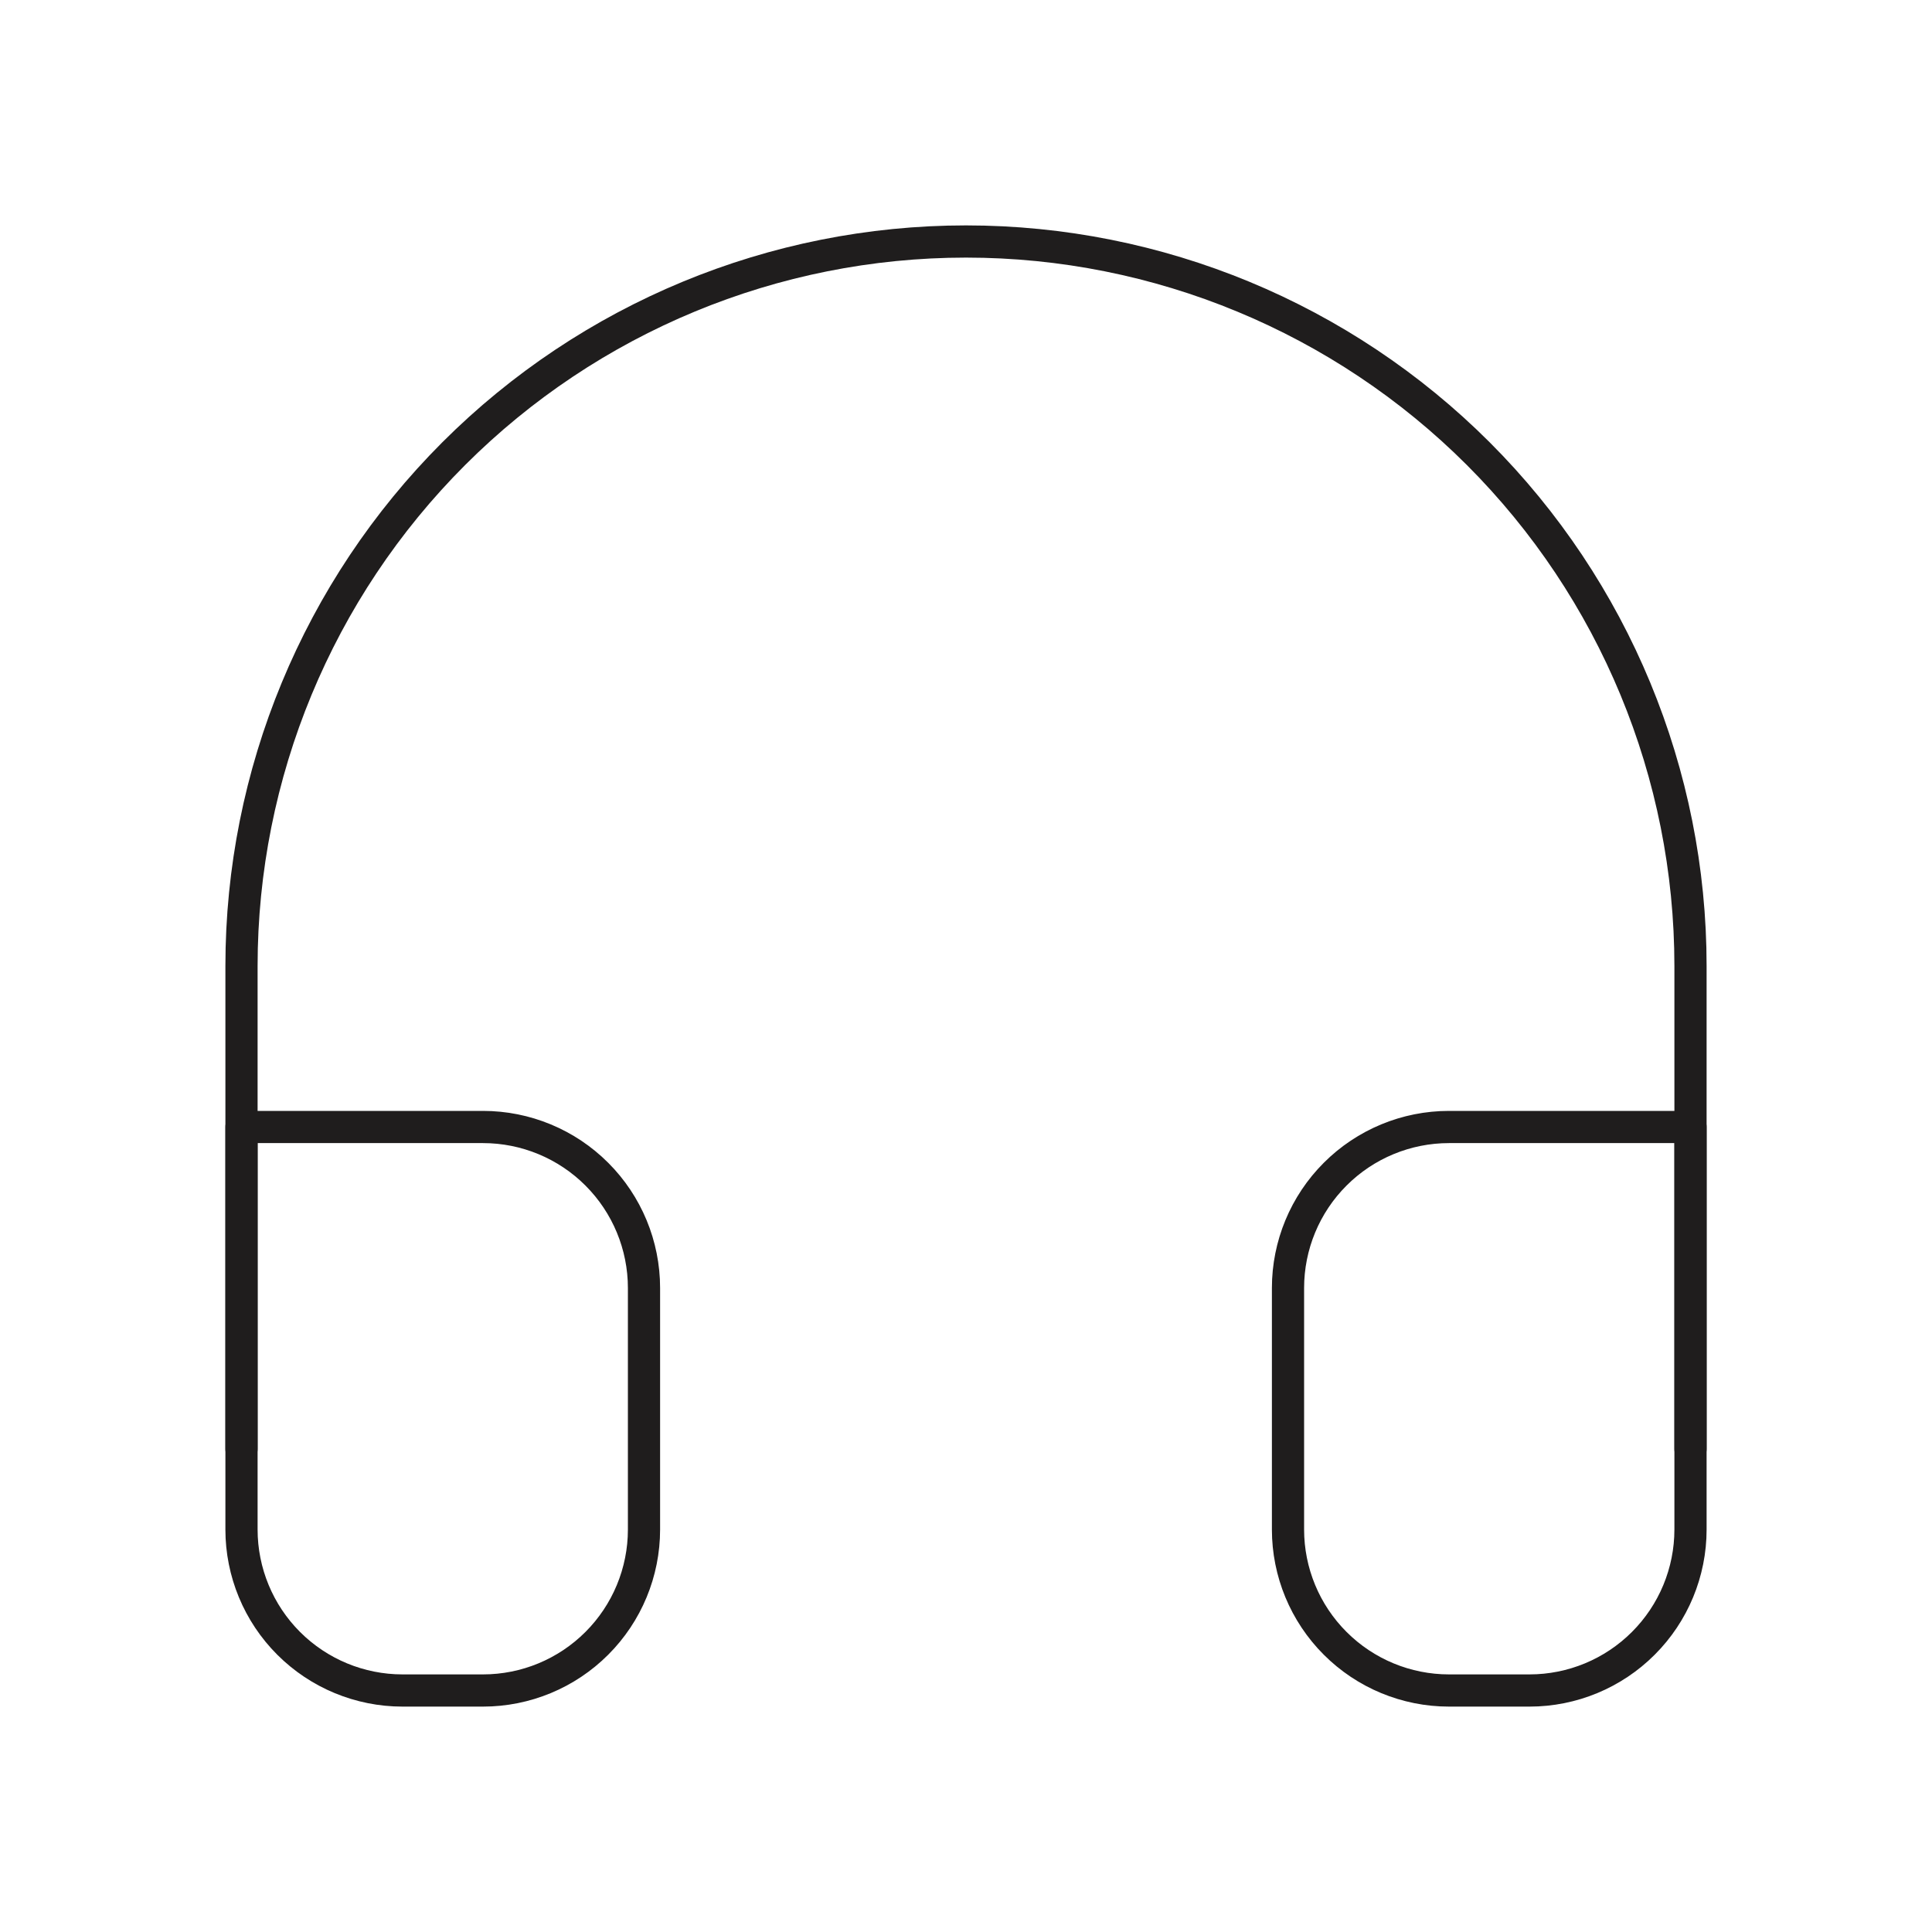
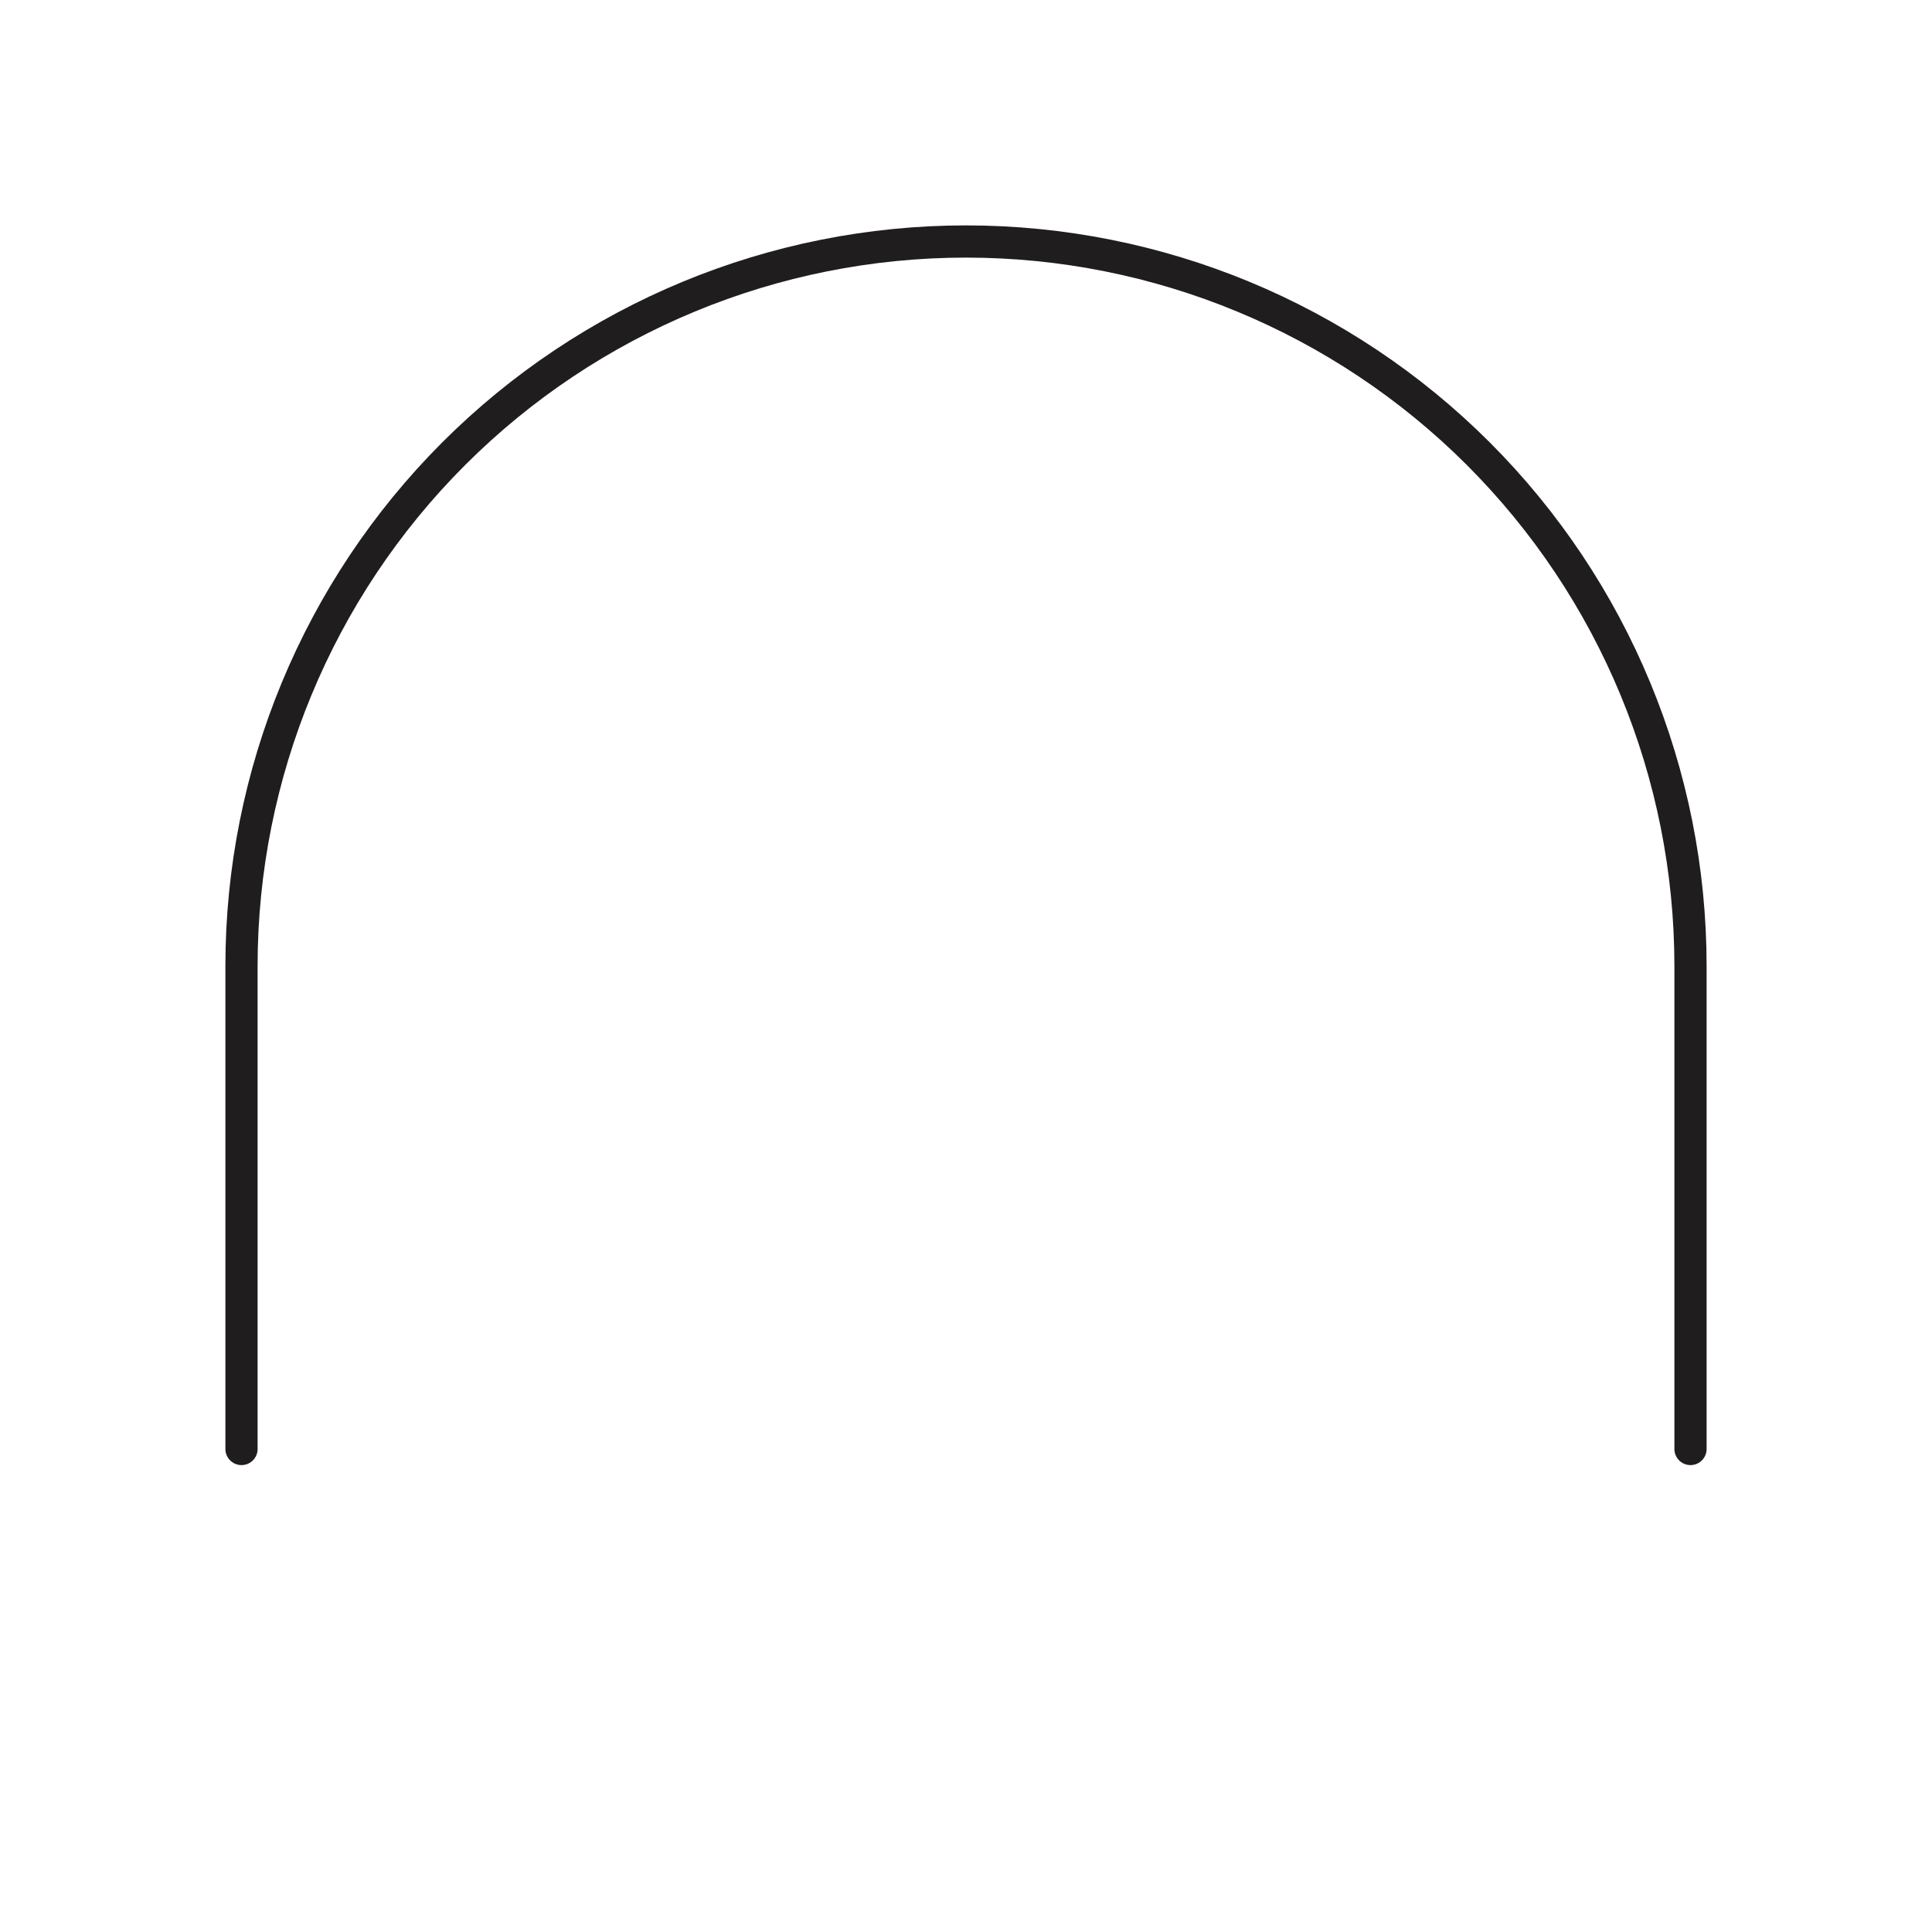
<svg xmlns="http://www.w3.org/2000/svg" width="60" height="60" viewBox="0 0 60 60" fill="none">
  <path d="M7.5 45V30C7.5 24.033 9.871 18.31 14.09 14.09C18.31 9.871 24.033 7.5 30 7.5C35.967 7.5 41.69 9.871 45.91 14.09C50.13 18.31 52.5 24.033 52.5 30V45" stroke="#1F1D1D" stroke-linecap="round" stroke-linejoin="round" />
-   <path d="M52.5 47.5C52.5 48.826 51.973 50.098 51.035 51.035C50.098 51.973 48.826 52.5 47.5 52.5H45C43.674 52.5 42.402 51.973 41.465 51.035C40.527 50.098 40 48.826 40 47.5V40C40 38.674 40.527 37.402 41.465 36.465C42.402 35.527 43.674 35 45 35H52.5V47.5ZM7.5 47.5C7.5 48.826 8.027 50.098 8.964 51.035C9.902 51.973 11.174 52.5 12.5 52.5H15C16.326 52.5 17.598 51.973 18.535 51.035C19.473 50.098 20 48.826 20 47.5V40C20 38.674 19.473 37.402 18.535 36.465C17.598 35.527 16.326 35 15 35H7.5V47.5Z" stroke="#1F1D1D" stroke-linecap="round" stroke-linejoin="round" />
</svg>